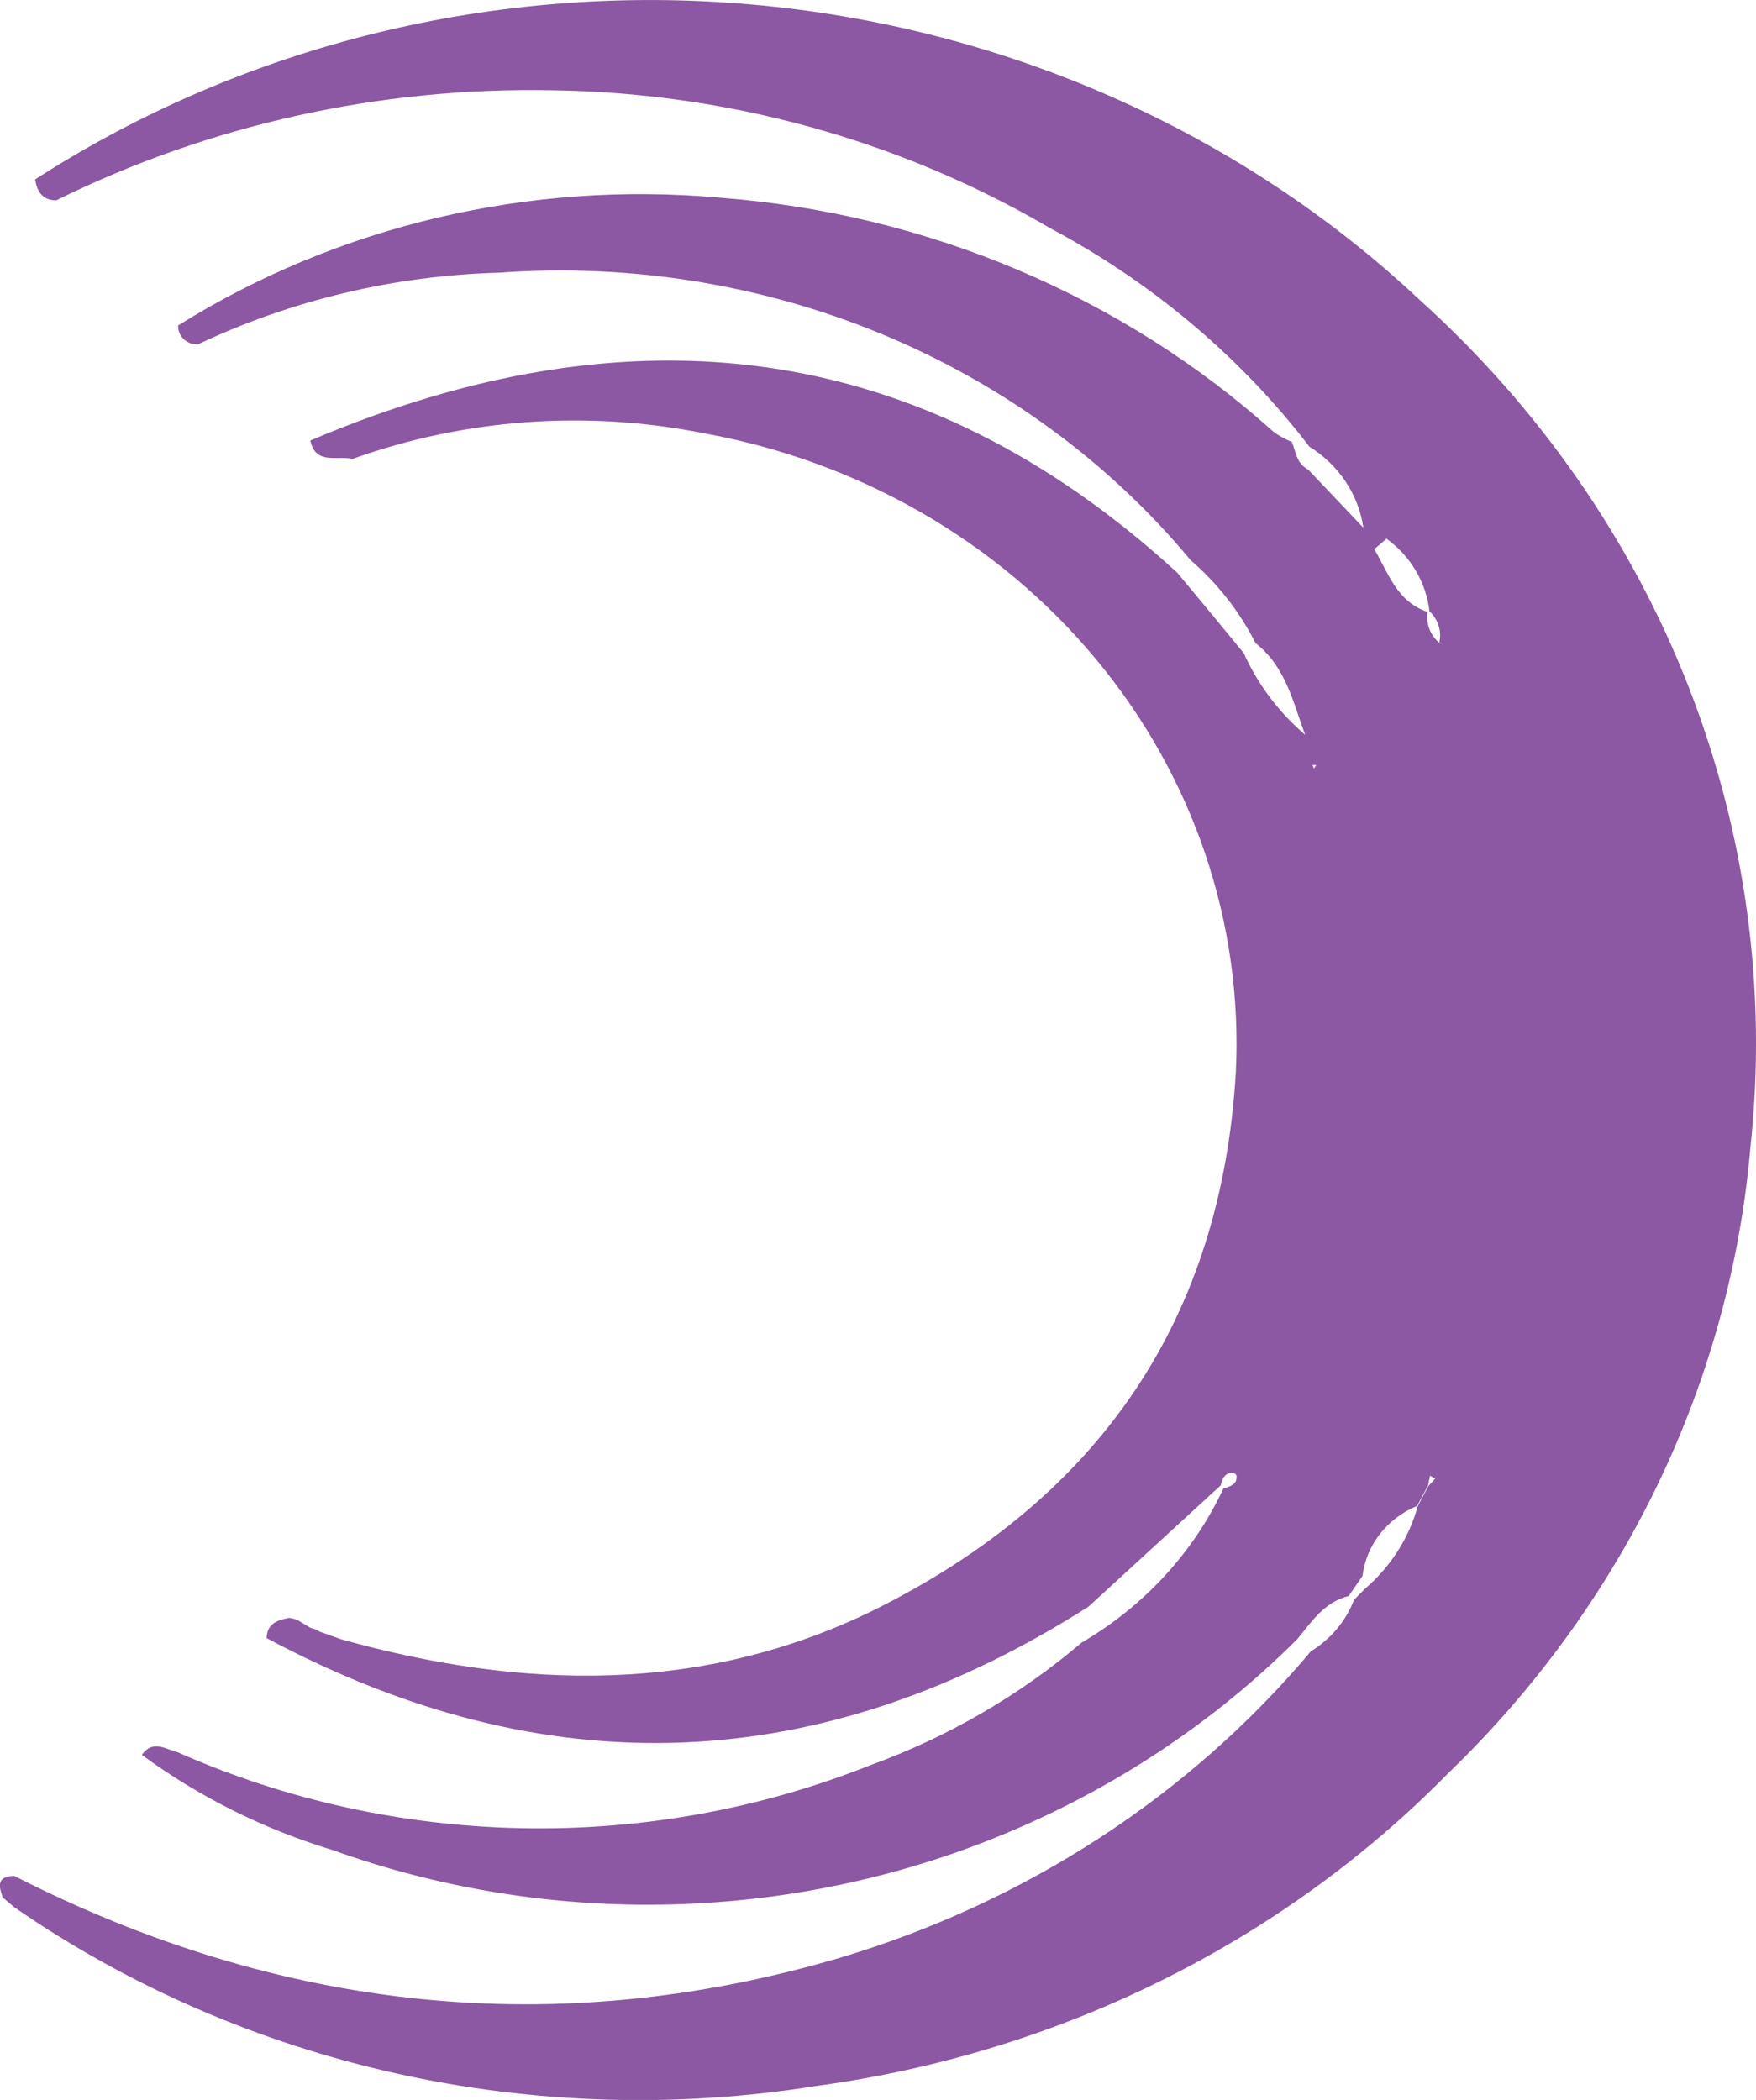
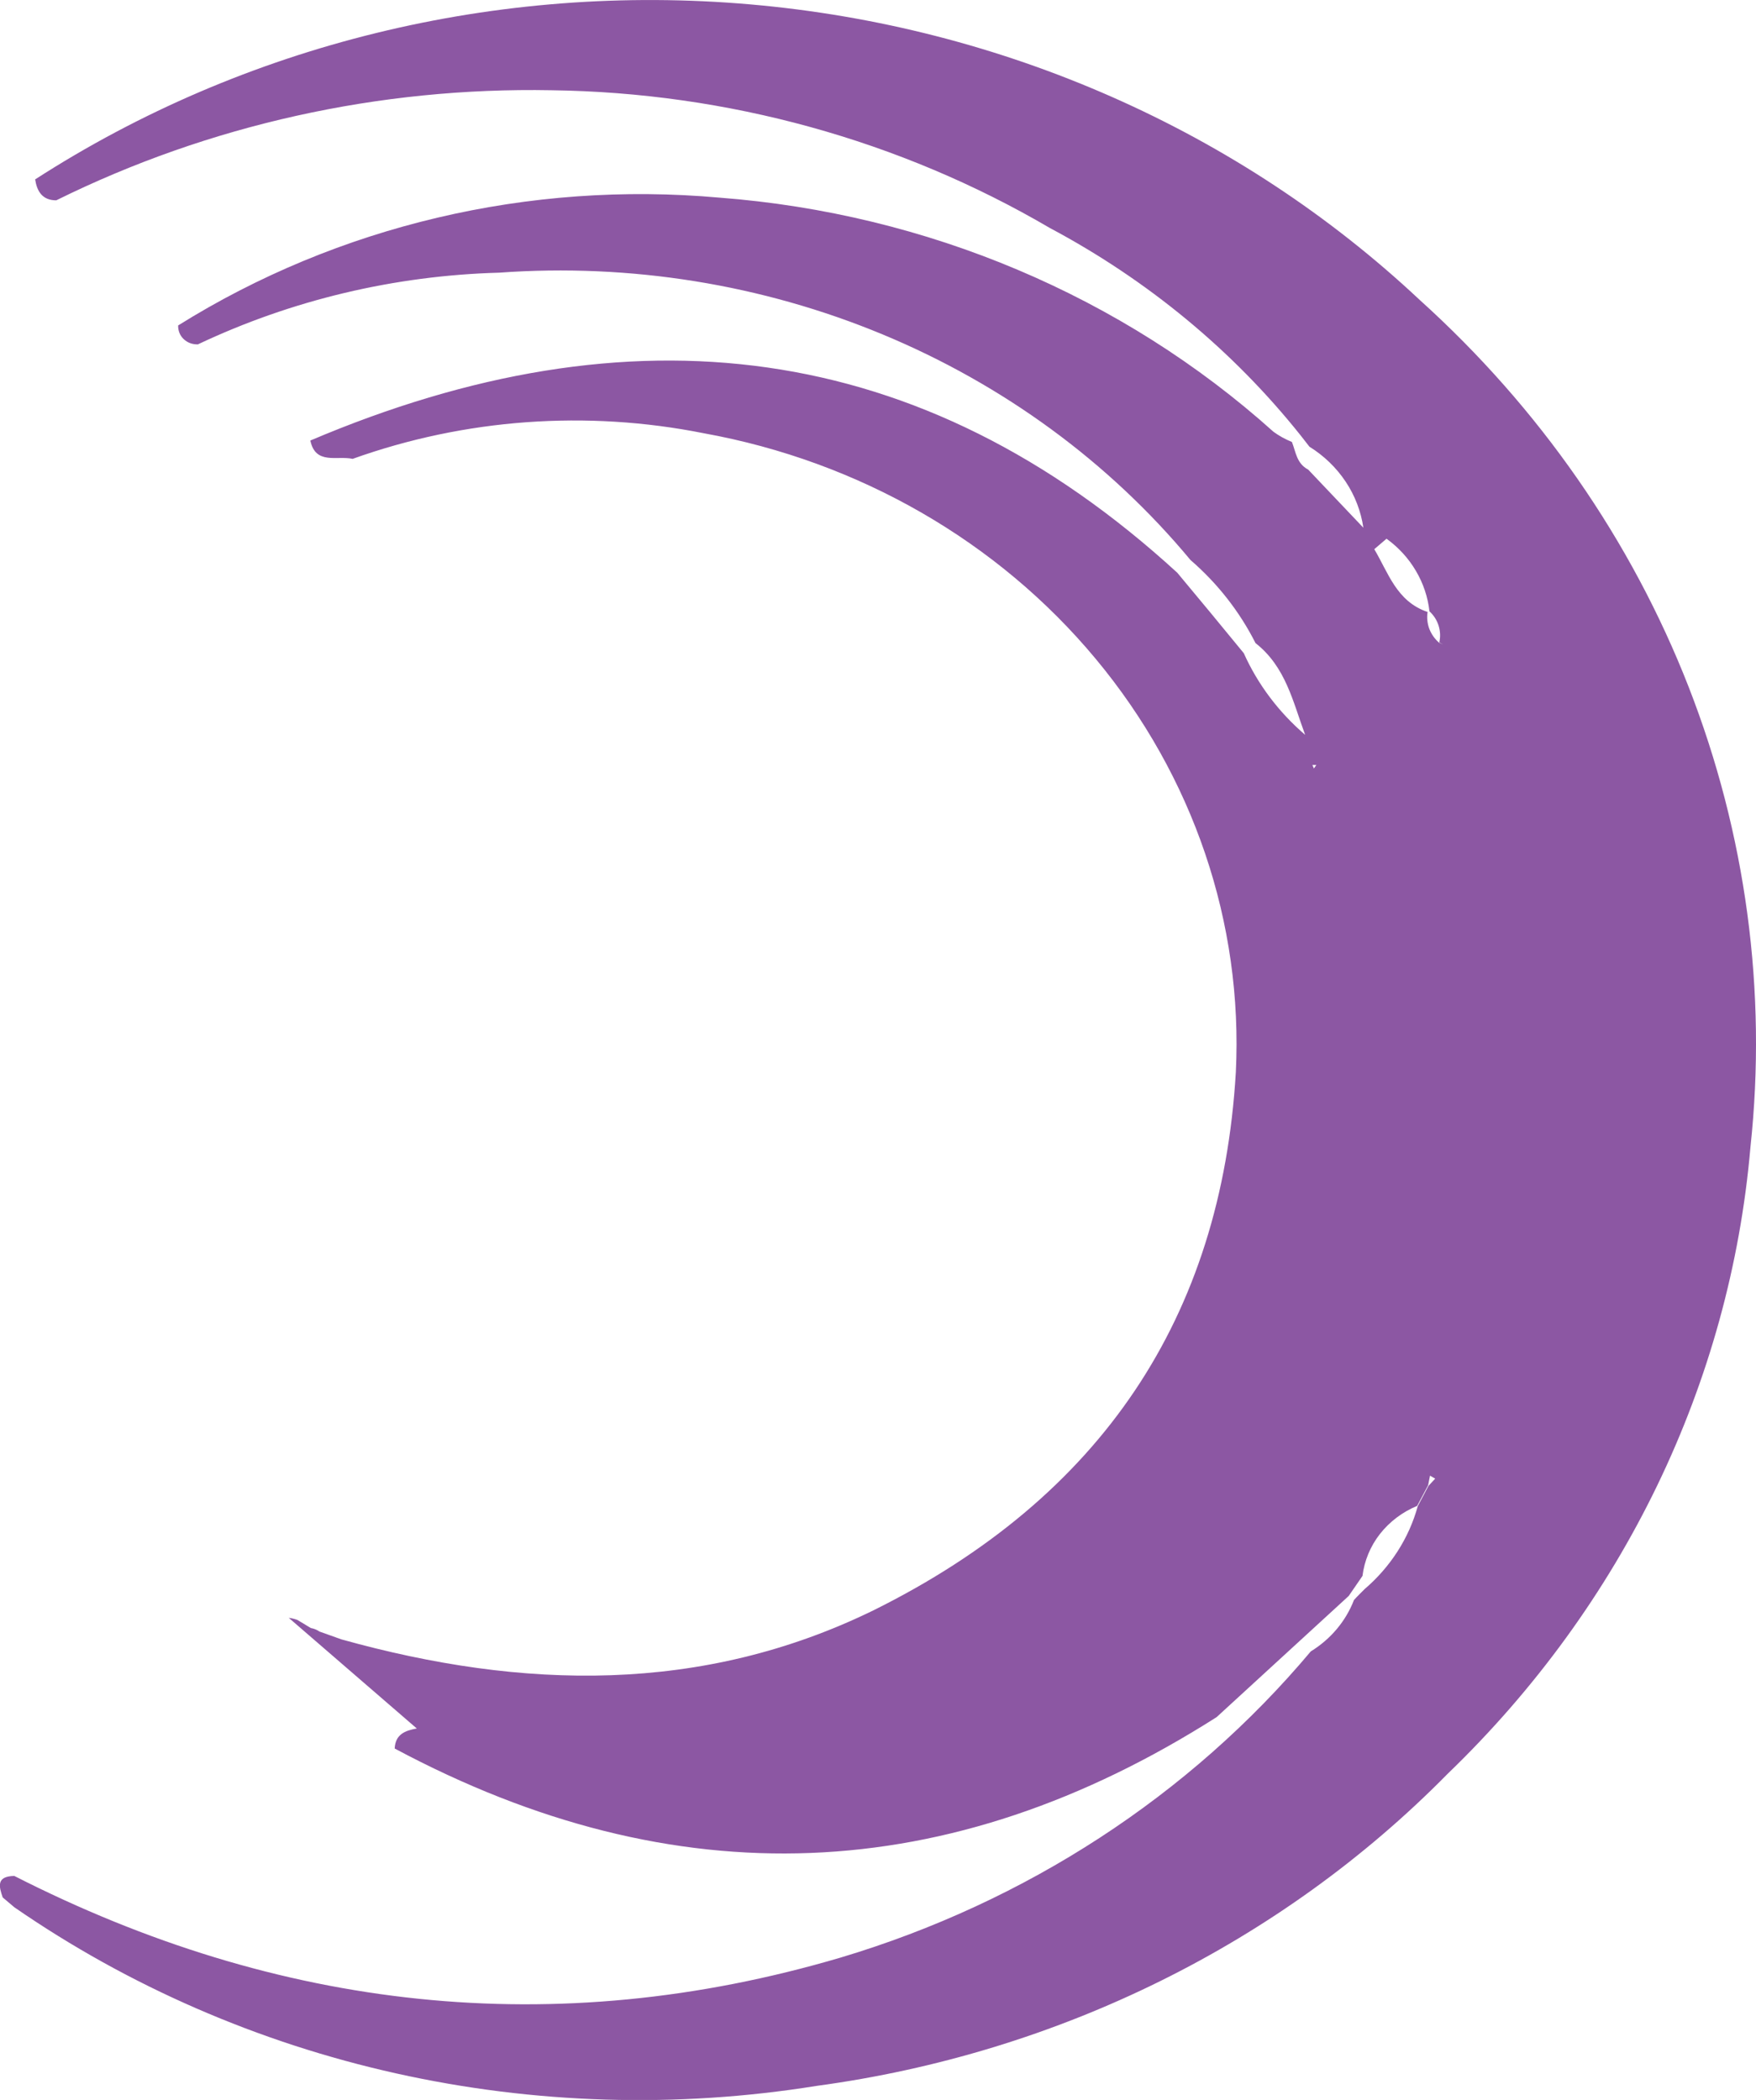
<svg xmlns="http://www.w3.org/2000/svg" id="uuid-bde7d3ba-b94c-4fae-be93-c80452f0cde7" viewBox="0 0 196.34 234.82">
-   <path d="m32.29,180.91c.33.04.65.12.96.23l1.51.91c.35.06.67.19.96.39l2.47.88c20.26,5.65,40.31,6.11,59.47-3.25,25.54-12.67,38.9-32.81,40.52-60.16.82-16.7-4.75-33.12-15.67-46.24-10.92-13.13-26.47-22.08-43.8-25.22-13.11-2.62-26.74-1.63-39.28,2.86-1.75-.39-4.15.71-4.73-2.05,35.75-15.2,68.24-11.5,96.93,14.78,2.5,2.99,4.97,5.98,7.44,9,1.56,3.48,3.9,6.59,6.86,9.13-1.37-3.7-2.16-7.6-5.55-10.26-1.77-3.51-4.24-6.67-7.27-9.29-9.11-10.96-20.93-19.62-34.41-25.22-13.48-5.6-28.21-7.97-42.89-6.91-11.71.32-23.21,3.06-33.69,8.02-.29,0-.59-.04-.86-.14-.27-.1-.52-.26-.73-.46-.21-.2-.37-.44-.47-.7-.1-.26-.15-.54-.14-.82,17.87-11.16,39.23-16.2,60.53-14.29,23.19,1.77,45.05,11.01,61.94,26.18.63.46,1.32.84,2.06,1.14.44,1.1.51,2.4,1.82,3.09l6.17,6.5c-.27-1.83-.94-3.59-1.98-5.15-1.04-1.56-2.42-2.9-4.05-3.91l-.99-1.27c-7.56-9.48-17.11-17.37-28.04-23.19-16.76-9.82-36.03-15.14-55.73-15.4-19.25-.36-38.29,3.87-55.36,12.31-1.58,0-2.16-1.04-2.36-2.34C27.37,4.94,55.63-1.97,83.88.49c28.24,2.46,54.71,14.14,74.86,33.05,13.38,12.07,23.67,26.88,30.08,43.3,6.4,16.42,8.77,34.01,6.9,51.42-2.27,26.4-14.26,51.21-33.87,70.1-18.63,18.93-43.54,31.24-70.58,34.89-15.6,2.51-31.57,2.03-46.97-1.4-15.4-3.43-29.92-9.75-42.7-18.58l-1.3-1.1c-.41-1.2-.75-2.37,1.3-2.4,29.48,15.01,60.33,18.58,92.38,9.13,20.73-6.2,39.04-18.12,52.58-34.24,2.23-1.37,3.92-3.39,4.83-5.75.38-.42.79-.81,1.17-1.2,2.9-2.48,4.98-5.71,5.96-9.29l1.2-2.27.75-.81-.58-.33-.21,1.07-1.23,2.31c-1.65.68-3.08,1.77-4.16,3.14-1.07,1.37-1.74,2.99-1.95,4.69l-1.54,2.24c-2.78.71-4.15,2.89-5.76,4.84-10.31,10.29-22.91,18.28-36.88,23.39-22.82,8.33-48.08,8.4-70.95.19-7.72-2.34-14.95-5.95-21.35-10.65,1.2-1.72,2.64-.65,4.01-.29,12.08,5.35,25.21,8.24,38.54,8.49,13.33.25,26.57-2.14,38.86-7.03,8.7-3.16,16.72-7.81,23.65-13.71,7.01-4.1,12.54-10.11,15.87-17.25.79-.23,1.54-.45,1.47-1.4-.02-.09-.07-.17-.14-.23-.07-.06-.15-.11-.24-.13-1.03,0-1.2.75-1.41,1.43l-14.77,13.55c-29.89,19.03-60.5,20.3-91.9,3.51.07-1.59,1.17-2.01,2.47-2.24Zm128.64-109.04l.41.19-.41-.23c.14-.62.11-1.26-.08-1.87-.19-.61-.54-1.16-1.02-1.6-.18-1.59-.69-3.13-1.52-4.53-.82-1.4-1.94-2.62-3.28-3.59l-1.37,1.17c1.58,2.66,2.5,5.85,5.96,7.02-.1.63-.03,1.28.19,1.88.23.6.61,1.14,1.11,1.57Zm-14.02,14.06l.27-.39h-.44l.17.39Z" style="fill:#8c57a3;" />
+   <path d="m32.29,180.91c.33.04.65.12.96.23l1.51.91c.35.06.67.19.96.39l2.47.88c20.26,5.65,40.31,6.11,59.47-3.25,25.54-12.67,38.9-32.81,40.52-60.16.82-16.7-4.75-33.12-15.67-46.24-10.92-13.13-26.47-22.08-43.8-25.22-13.11-2.62-26.74-1.63-39.28,2.86-1.75-.39-4.15.71-4.73-2.05,35.75-15.2,68.24-11.5,96.93,14.78,2.5,2.99,4.97,5.98,7.44,9,1.56,3.48,3.9,6.59,6.86,9.13-1.37-3.7-2.16-7.6-5.55-10.26-1.77-3.51-4.24-6.67-7.27-9.29-9.11-10.96-20.93-19.62-34.41-25.22-13.48-5.6-28.21-7.97-42.89-6.91-11.71.32-23.21,3.06-33.69,8.02-.29,0-.59-.04-.86-.14-.27-.1-.52-.26-.73-.46-.21-.2-.37-.44-.47-.7-.1-.26-.15-.54-.14-.82,17.87-11.16,39.23-16.2,60.53-14.29,23.19,1.77,45.05,11.01,61.94,26.18.63.46,1.32.84,2.06,1.14.44,1.1.51,2.4,1.82,3.09l6.17,6.5c-.27-1.83-.94-3.59-1.98-5.15-1.04-1.56-2.42-2.9-4.05-3.91l-.99-1.27c-7.56-9.48-17.11-17.37-28.04-23.19-16.76-9.82-36.03-15.14-55.73-15.4-19.25-.36-38.29,3.87-55.36,12.31-1.58,0-2.16-1.04-2.36-2.34C27.37,4.94,55.63-1.97,83.88.49c28.24,2.46,54.71,14.14,74.86,33.05,13.38,12.07,23.67,26.88,30.08,43.3,6.4,16.42,8.77,34.01,6.9,51.42-2.27,26.4-14.26,51.21-33.87,70.1-18.63,18.93-43.54,31.24-70.58,34.89-15.6,2.51-31.57,2.03-46.97-1.4-15.4-3.43-29.92-9.75-42.7-18.58l-1.3-1.1c-.41-1.2-.75-2.37,1.3-2.4,29.48,15.01,60.33,18.58,92.38,9.13,20.73-6.2,39.04-18.12,52.58-34.24,2.23-1.37,3.92-3.39,4.83-5.75.38-.42.79-.81,1.17-1.2,2.9-2.48,4.98-5.71,5.96-9.29l1.2-2.27.75-.81-.58-.33-.21,1.07-1.23,2.31c-1.65.68-3.08,1.77-4.16,3.14-1.07,1.37-1.74,2.99-1.95,4.69l-1.54,2.24l-14.77,13.55c-29.89,19.03-60.5,20.3-91.9,3.51.07-1.59,1.17-2.01,2.47-2.24Zm128.64-109.04l.41.19-.41-.23c.14-.62.11-1.26-.08-1.87-.19-.61-.54-1.16-1.02-1.6-.18-1.59-.69-3.13-1.52-4.53-.82-1.4-1.94-2.62-3.28-3.59l-1.37,1.17c1.58,2.66,2.5,5.85,5.96,7.02-.1.63-.03,1.28.19,1.88.23.6.61,1.14,1.11,1.57Zm-14.02,14.06l.27-.39h-.44l.17.39Z" style="fill:#8c57a3;" />
</svg>